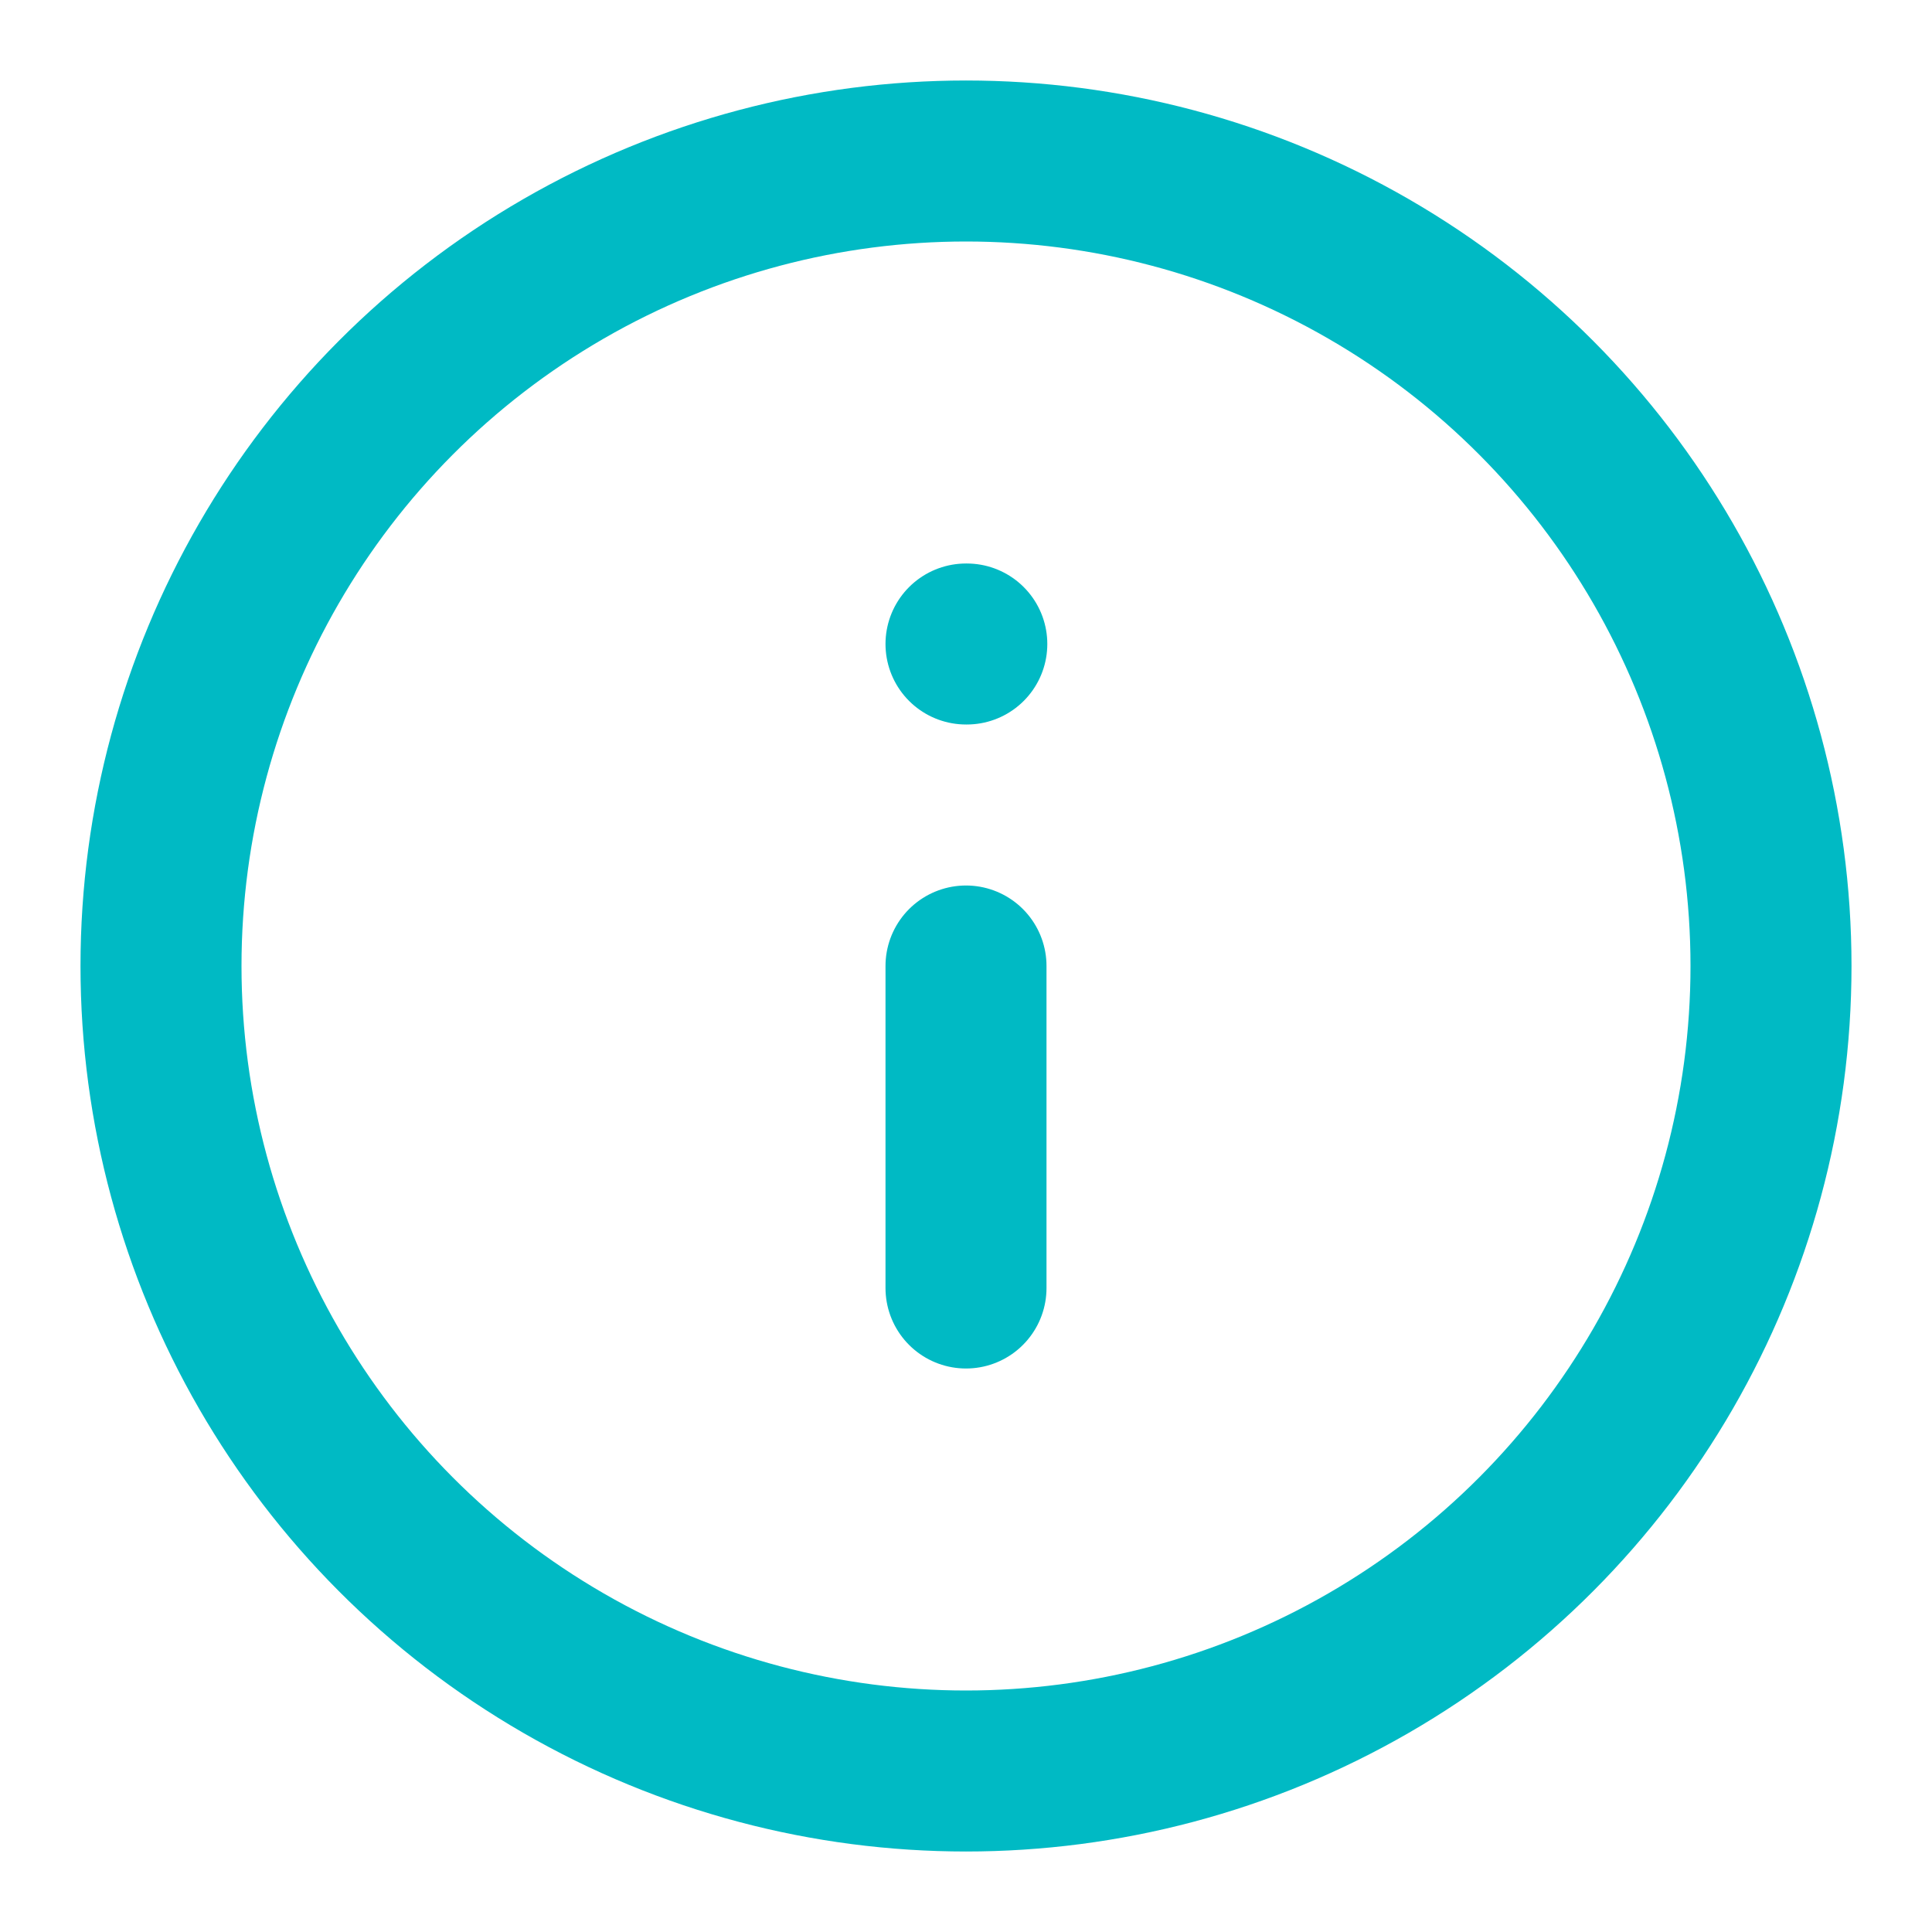
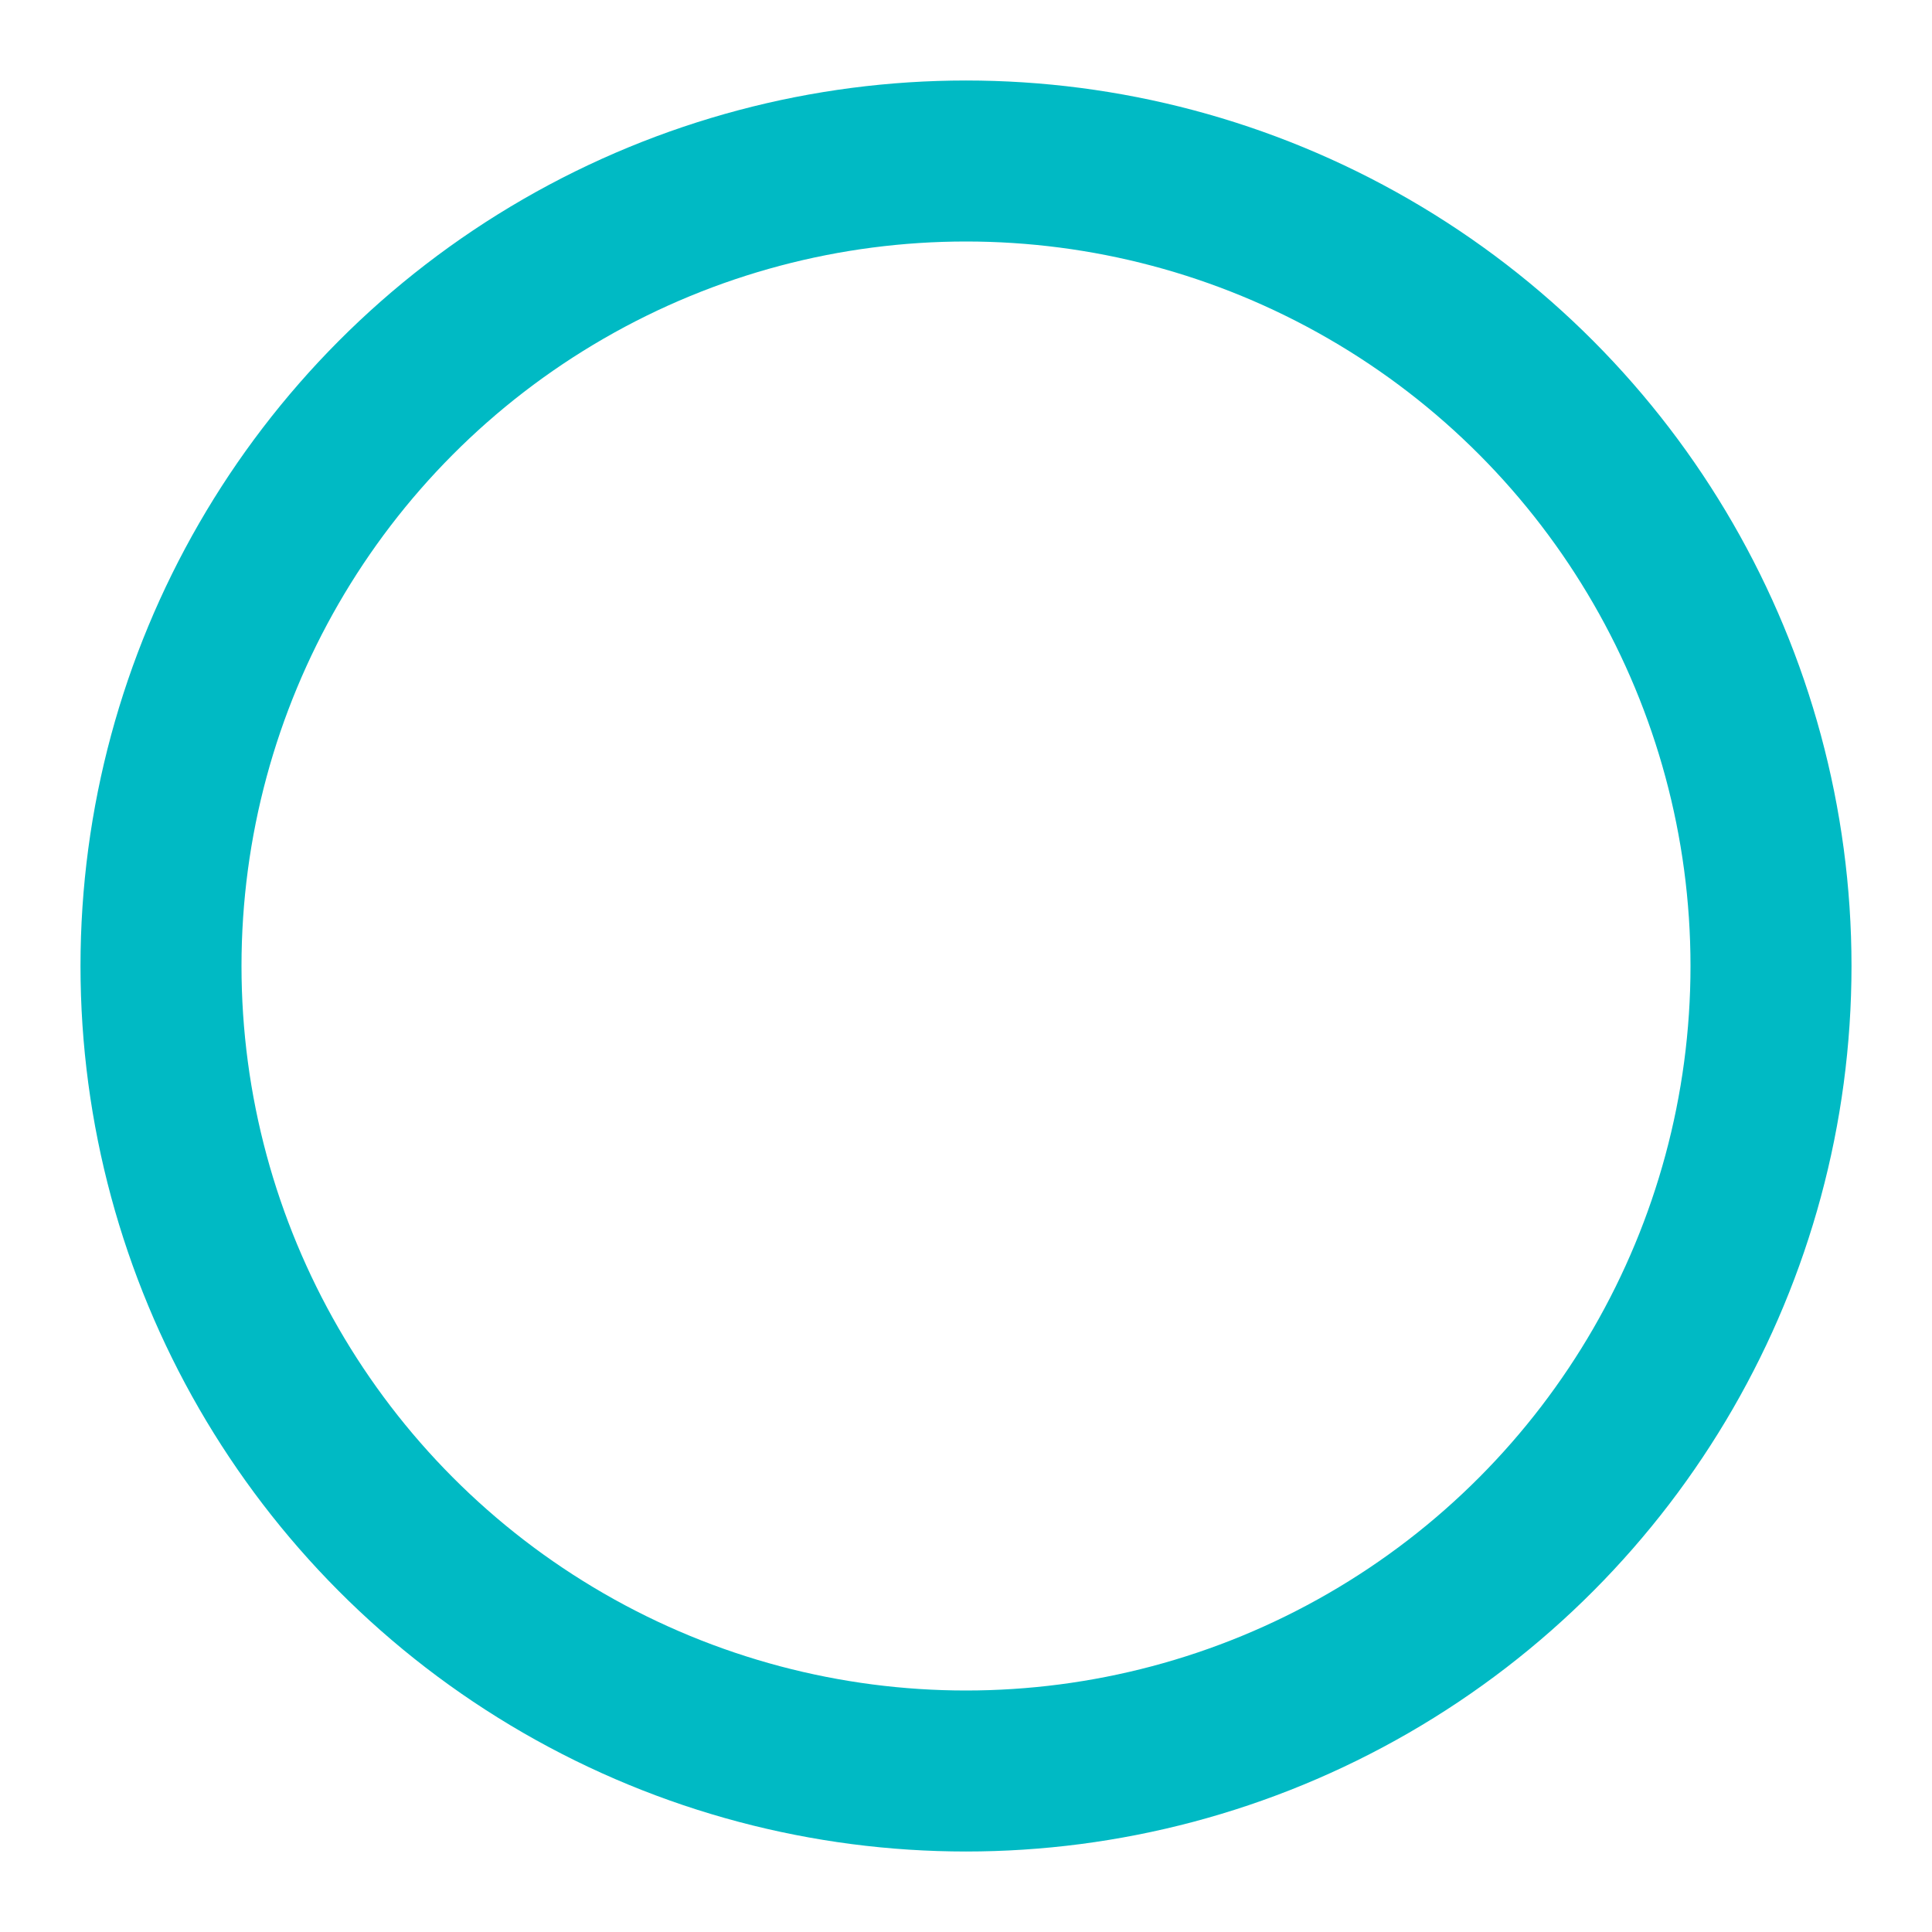
<svg xmlns="http://www.w3.org/2000/svg" class="feather feather-info" fill="none" height="24" stroke="#00bac4" stroke-linecap="round" stroke-linejoin="round" stroke-width="2" viewBox="0 0 24 24" width="24">
  <circle cx="12" cy="12" r="10" />
-   <line x1="12" x2="12" y1="16" y2="12" />
-   <line x1="12" x2="12.01" y1="8" y2="8" />
</svg>